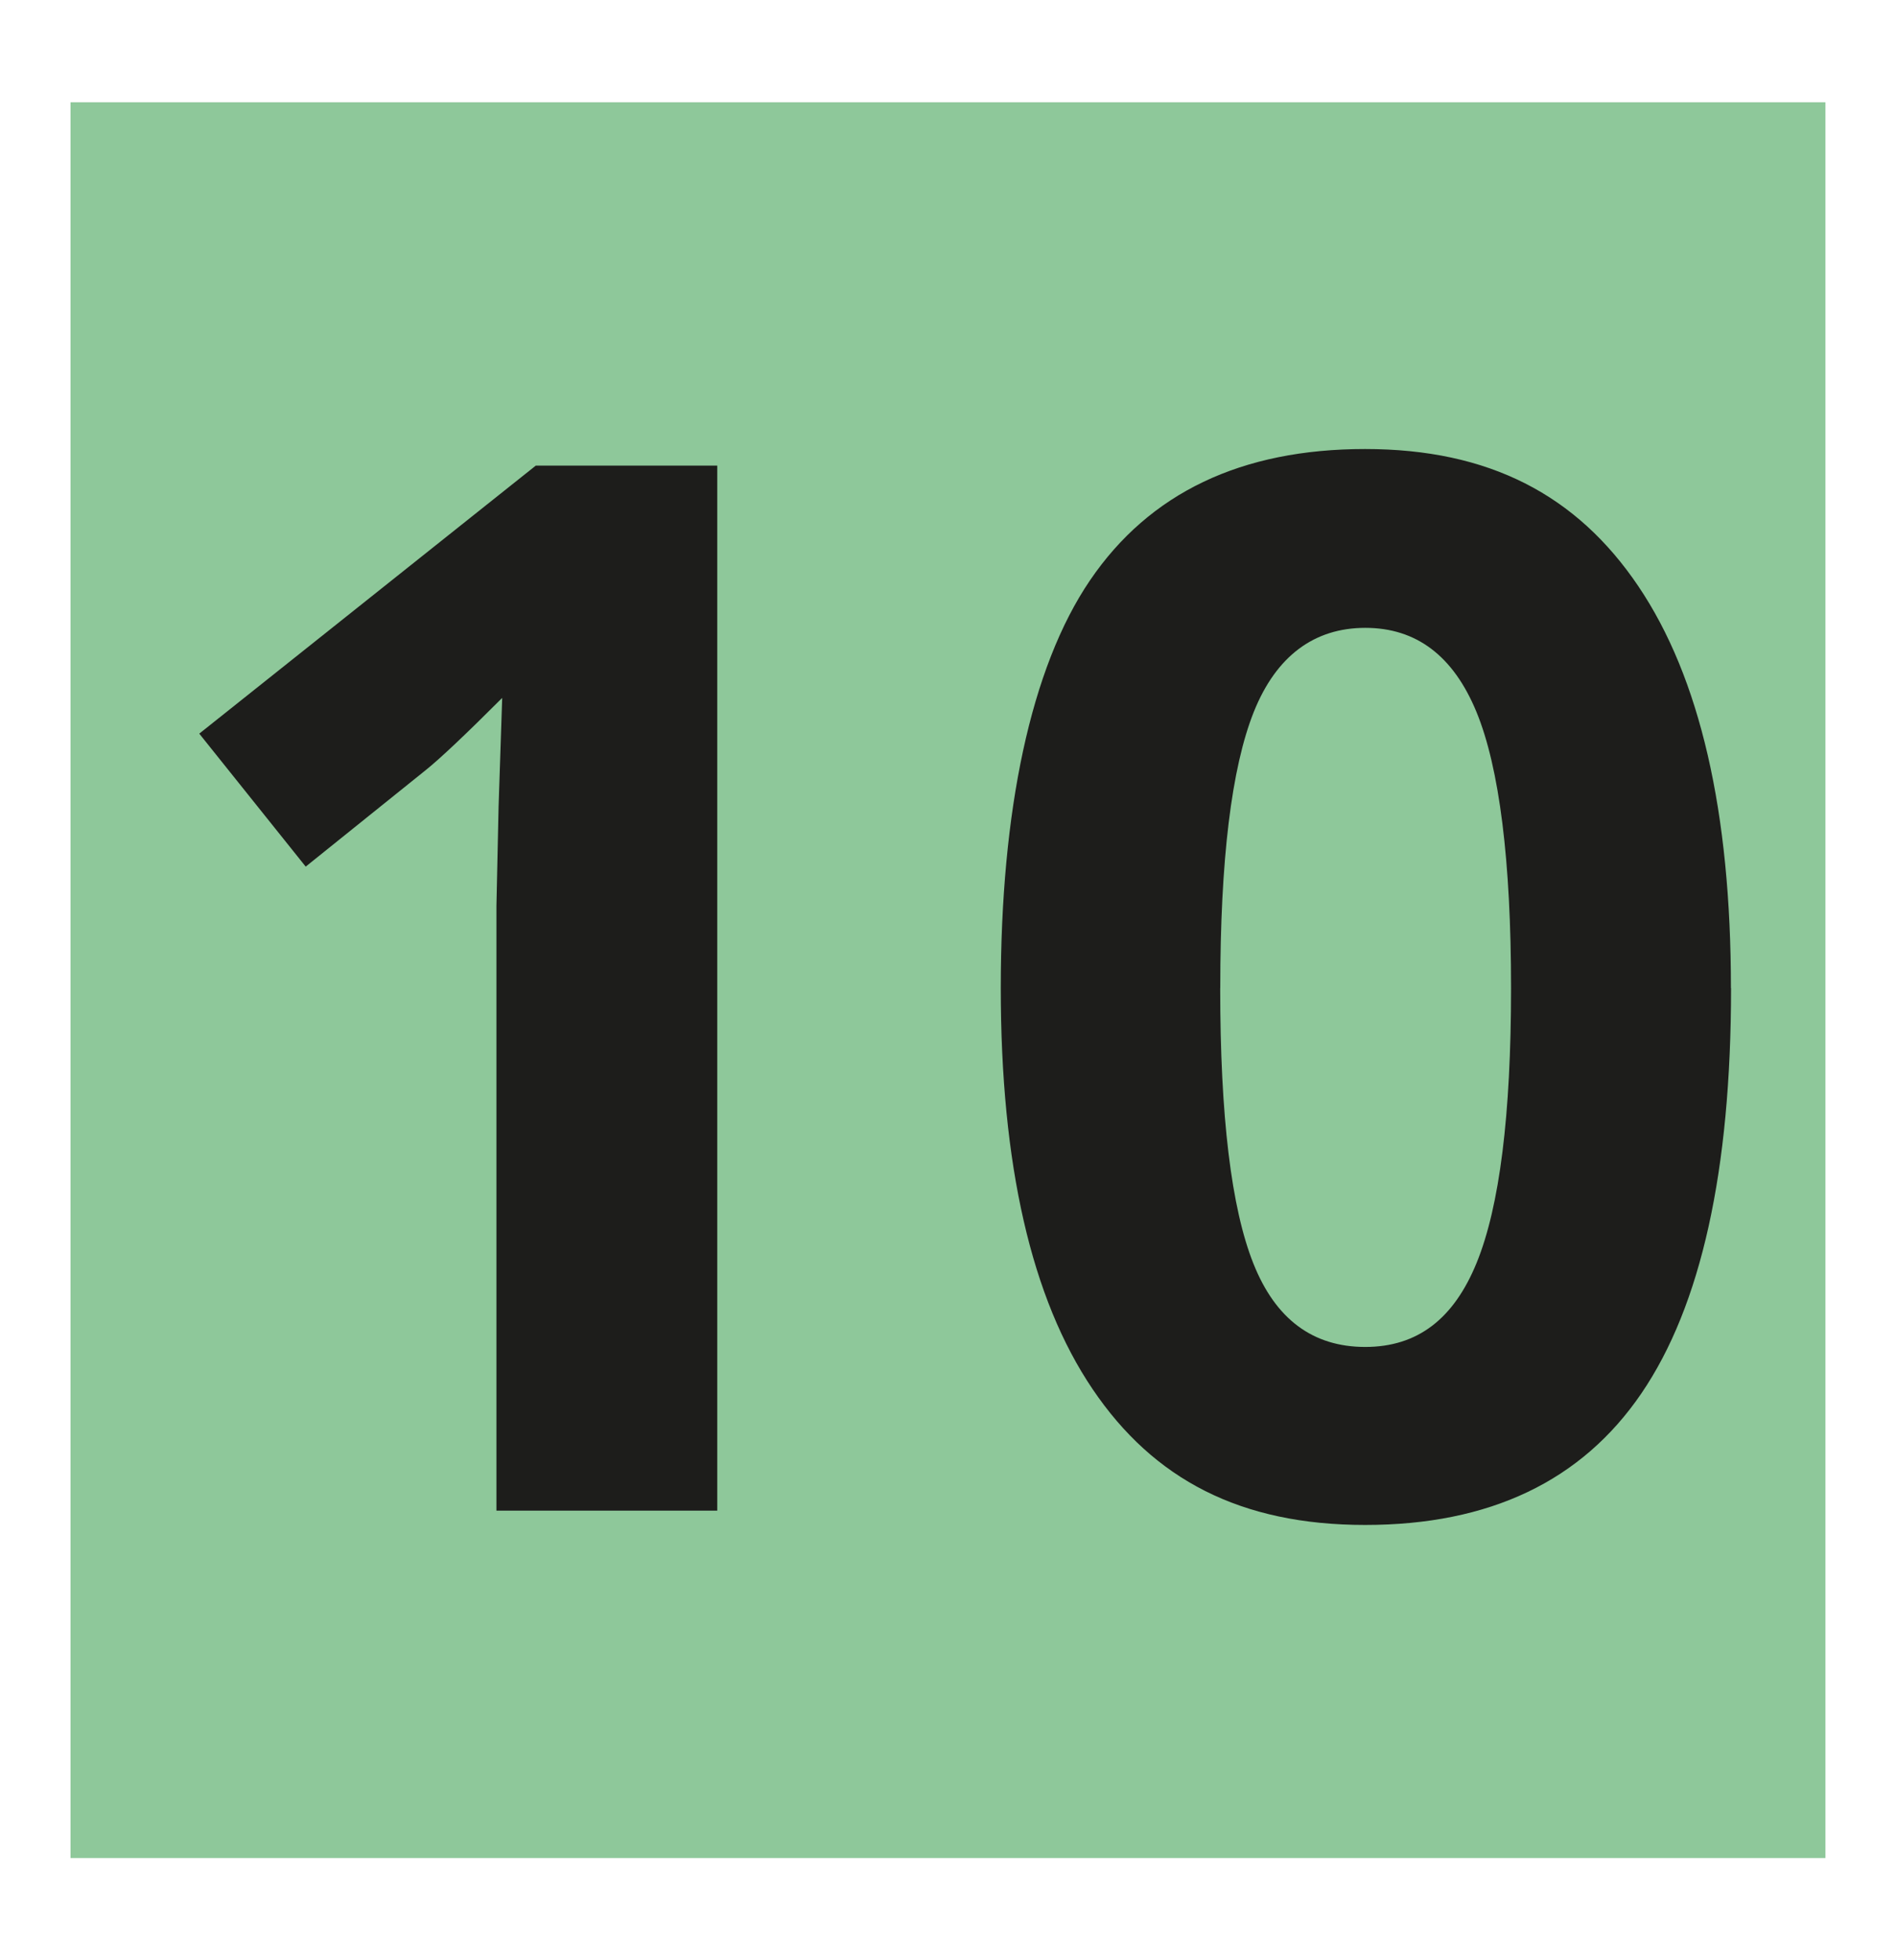
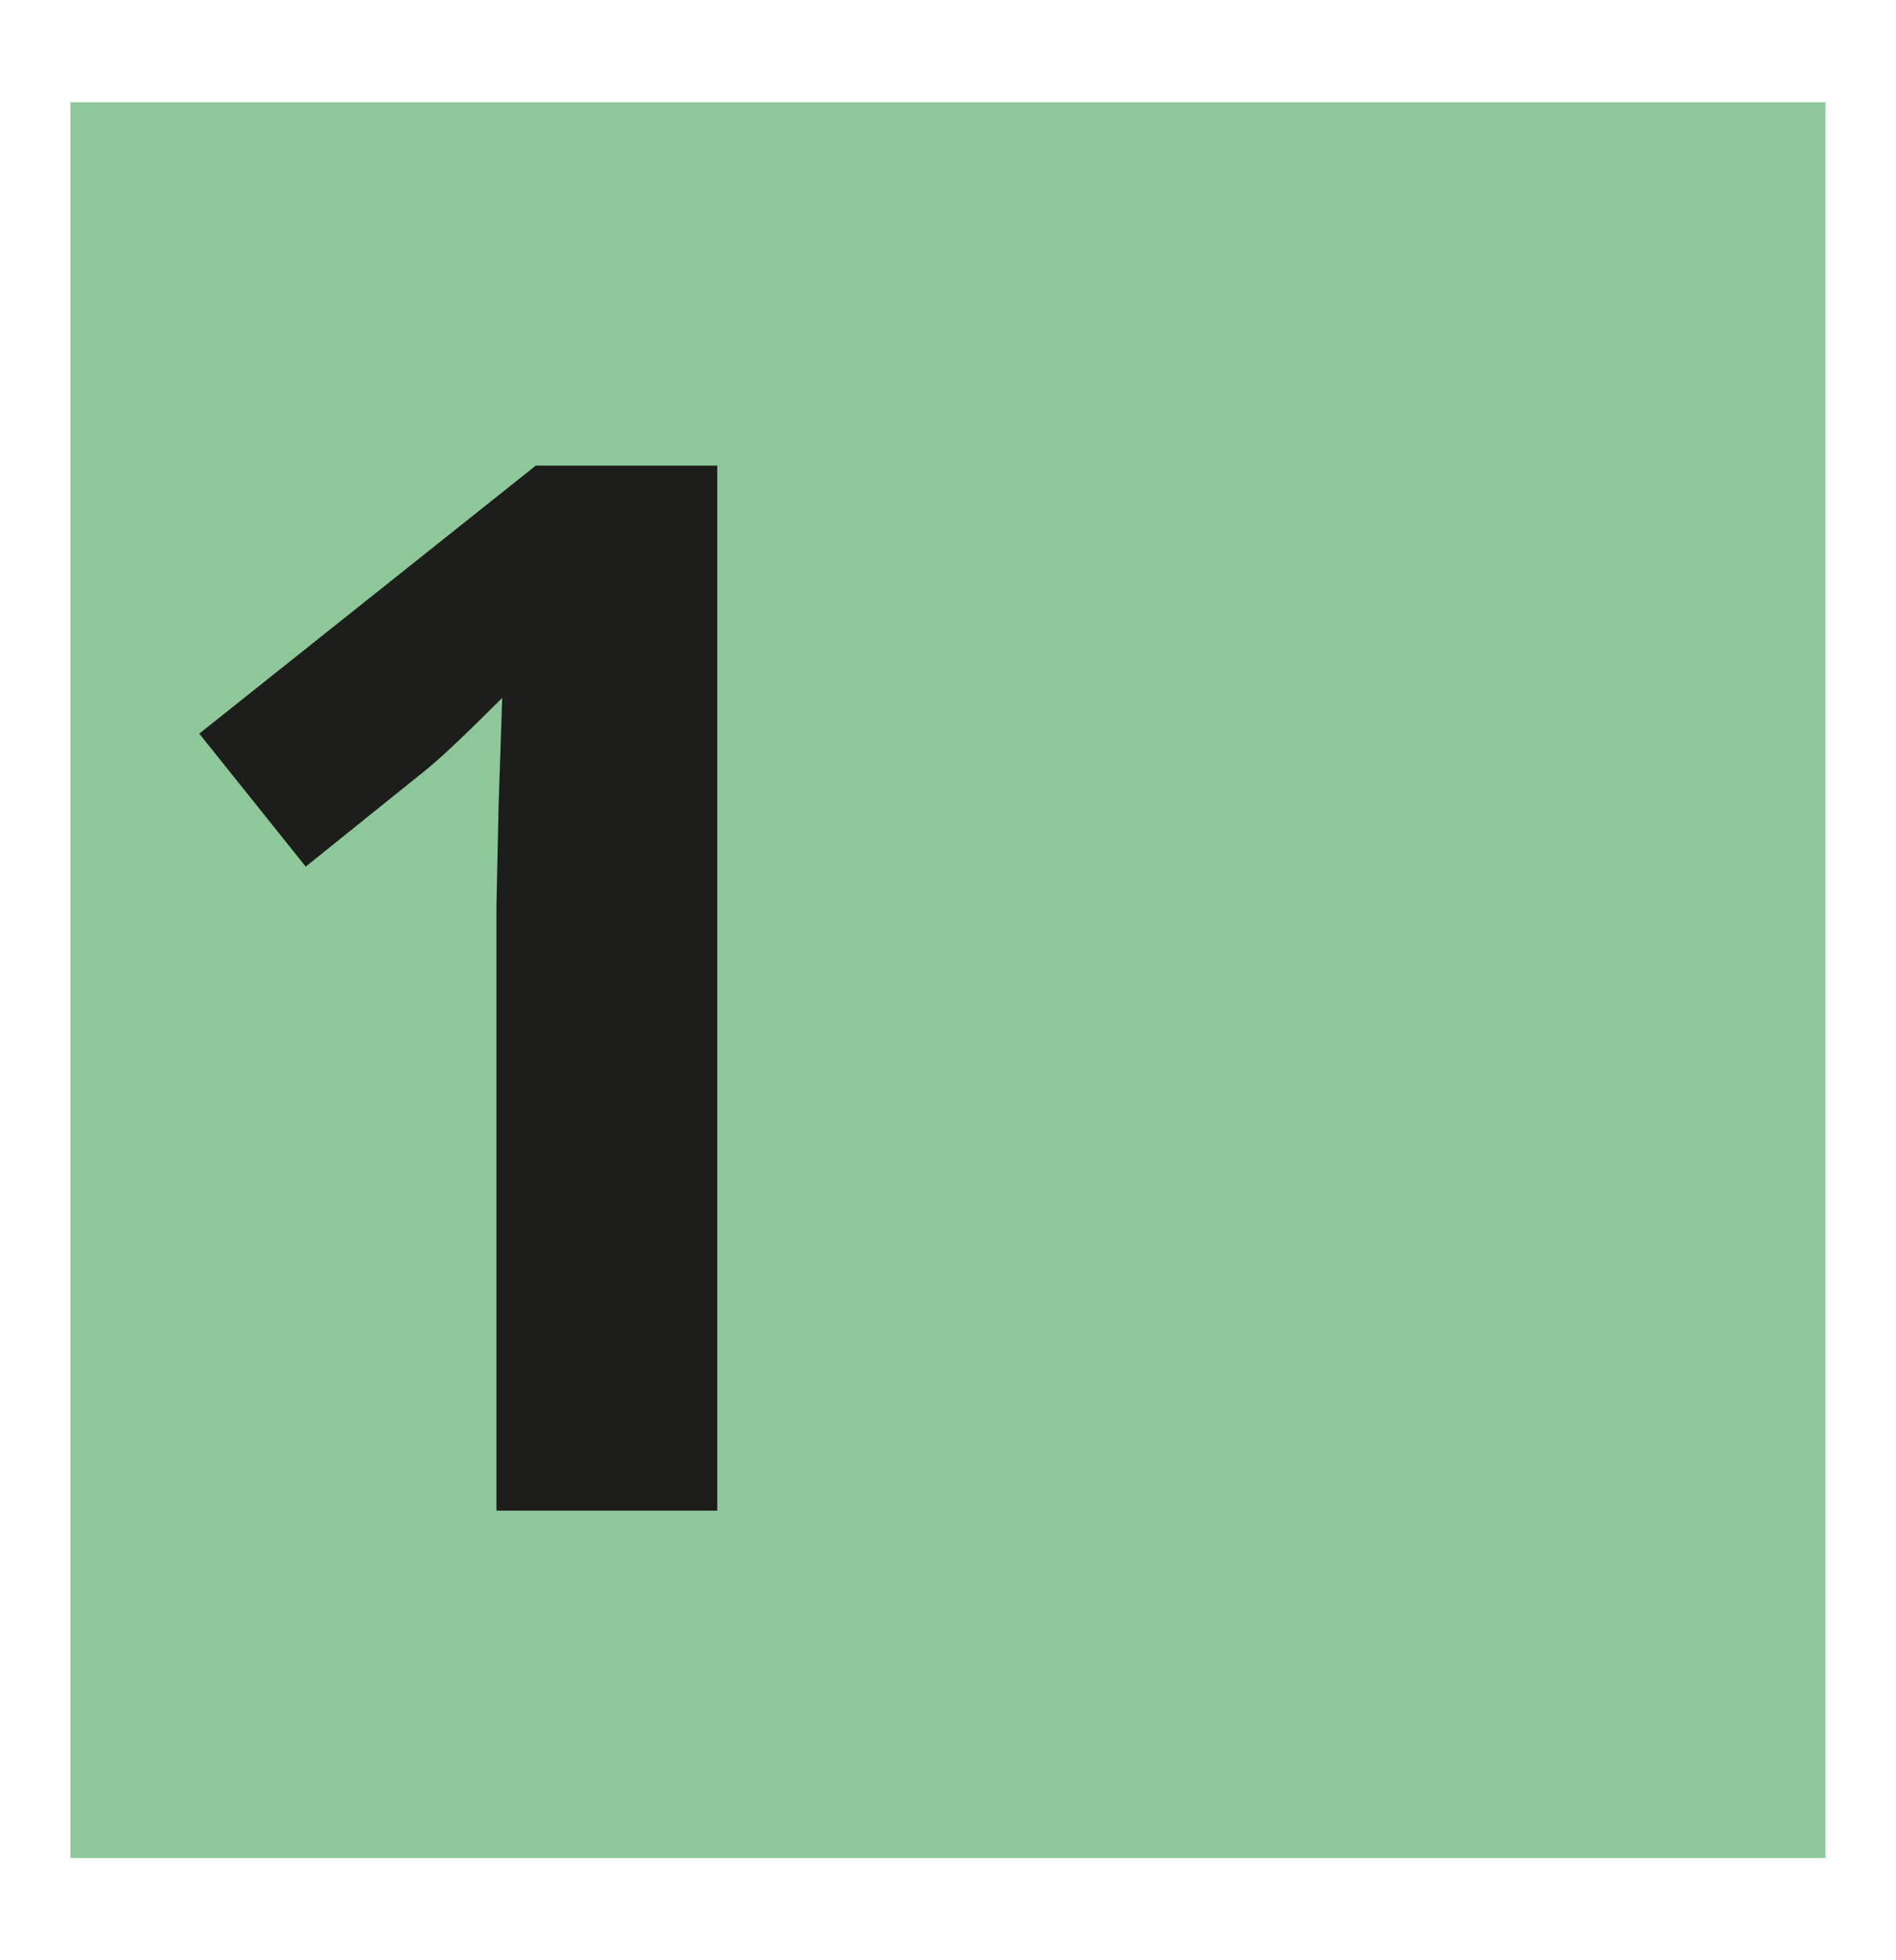
<svg xmlns="http://www.w3.org/2000/svg" id="Calque_1" viewBox="0 0 300 310">
  <defs>
    <style>.cls-1{fill:#8ec89a;}.cls-2{fill:#1d1d1b;}</style>
  </defs>
  <rect class="cls-1" x="11.16" y="16.17" width="277.67" height="277.67" />
  <g>
    <path class="cls-2" d="m113.48,238.9h-34.93v-95.64l.34-15.71.57-17.18c-5.8,5.8-9.84,9.61-12.1,11.42l-18.99,15.26-16.84-21.03,53.25-42.39h28.71v165.28Z" />
-     <path class="cls-2" d="m273.9,156.26c0,28.87-4.73,50.23-14.19,64.1-9.46,13.87-24.02,20.8-43.7,20.8s-33.45-7.16-43.13-21.48c-9.69-14.32-14.53-35.46-14.53-63.42s4.71-50.67,14.13-64.5c9.42-13.83,23.93-20.75,43.52-20.75s33.48,7.24,43.24,21.71c9.76,14.47,14.64,35.65,14.64,63.54Zm-80.83,0c0,20.28,1.75,34.8,5.26,43.58,3.5,8.78,9.4,13.17,17.69,13.17s14.02-4.45,17.64-13.34c3.62-8.89,5.43-23.36,5.43-43.41s-1.83-34.84-5.48-43.69c-3.66-8.86-9.52-13.28-17.58-13.28s-14.09,4.43-17.64,13.28c-3.54,8.86-5.31,23.42-5.31,43.69Z" />
  </g>
</svg>